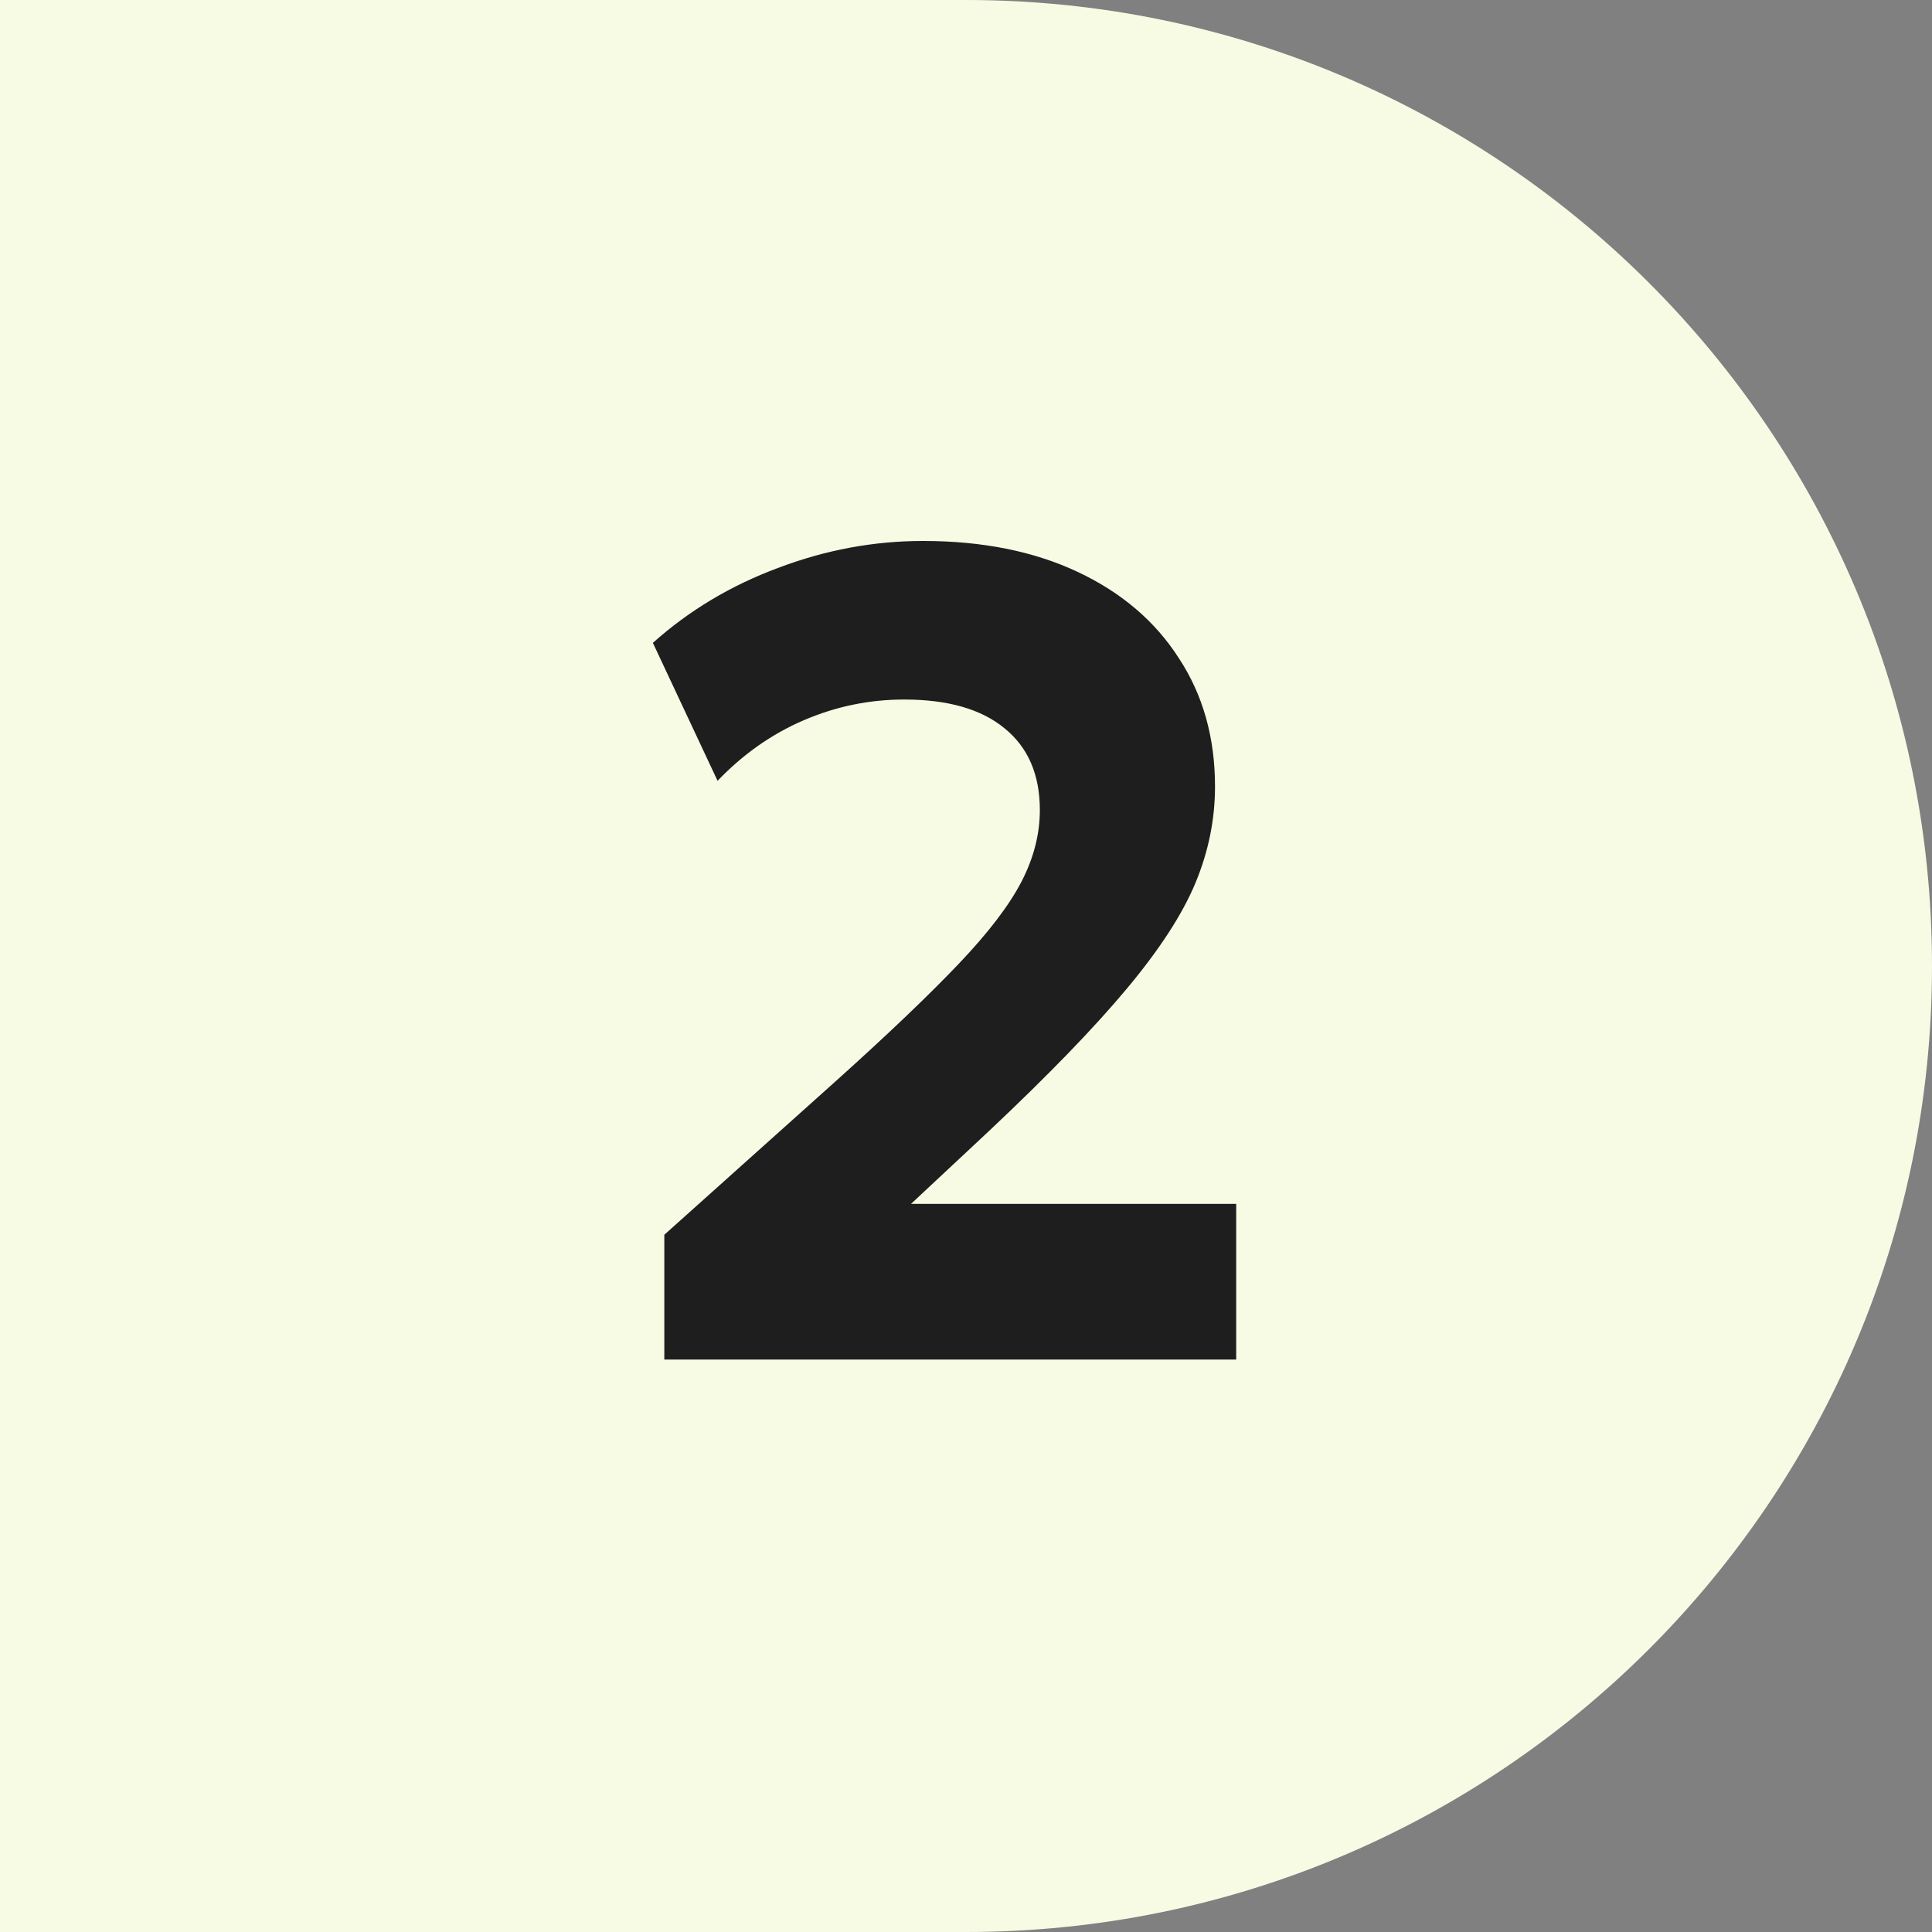
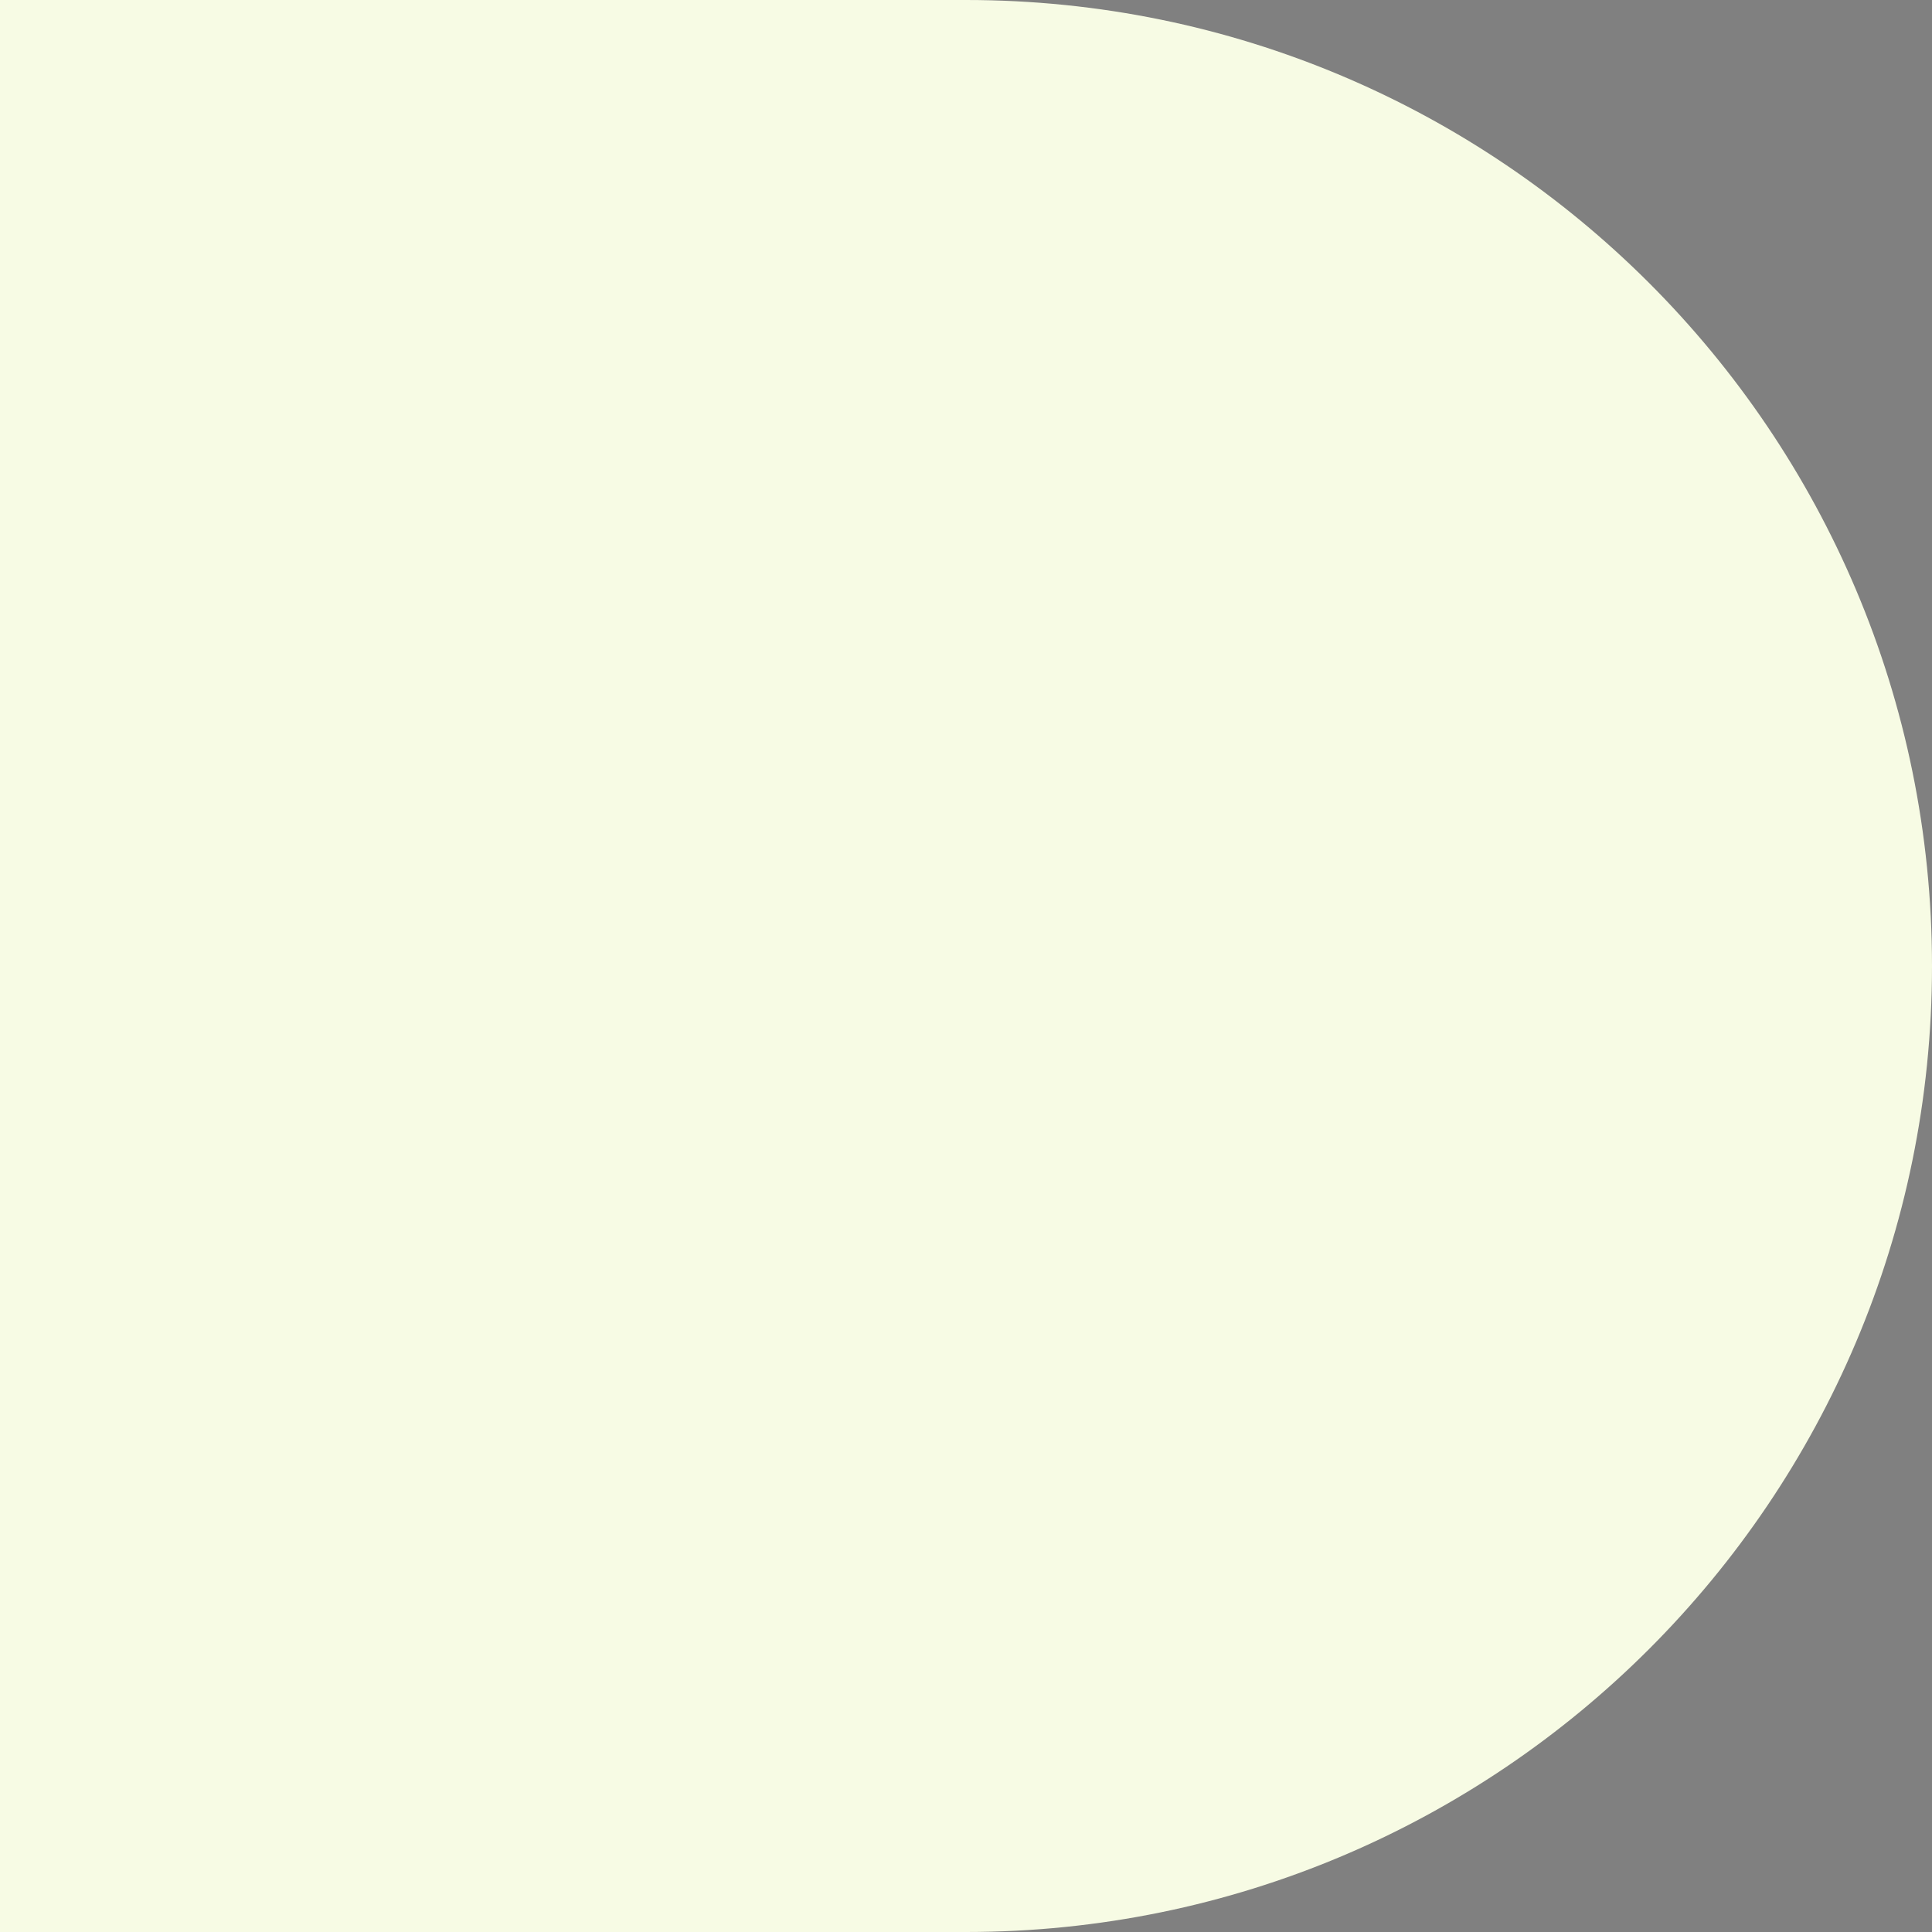
<svg xmlns="http://www.w3.org/2000/svg" width="27" height="27" viewBox="0 0 27 27" fill="none">
  <rect x="0" y="0" width="27" height="27" fill="#808080" stroke="none" />
  <path d="M0 0H13.5C20.956 0 27 6.044 27 13.5V13.5C27 20.956 20.956 27 13.5 27H0V0Z" fill="#F7FBE4" />
-   <path d="M9.284 19V17.256L11.668 15.12C12.404 14.459 12.98 13.909 13.396 13.472C13.812 13.035 14.105 12.651 14.276 12.32C14.447 11.989 14.532 11.656 14.532 11.32C14.532 10.824 14.367 10.443 14.036 10.176C13.711 9.909 13.244 9.776 12.636 9.776C12.151 9.776 11.684 9.872 11.236 10.064C10.788 10.256 10.385 10.539 10.028 10.912L9.124 8.984C9.631 8.531 10.215 8.181 10.876 7.936C11.537 7.685 12.212 7.56 12.9 7.56C13.727 7.56 14.447 7.704 15.06 7.992C15.673 8.28 16.145 8.683 16.476 9.2C16.812 9.712 16.98 10.309 16.98 10.992C16.98 11.451 16.889 11.899 16.708 12.336C16.527 12.773 16.207 13.267 15.748 13.816C15.295 14.36 14.655 15.021 13.828 15.8L12.732 16.824H17.276V19H9.284Z" fill="#1E1E1E" />
</svg>